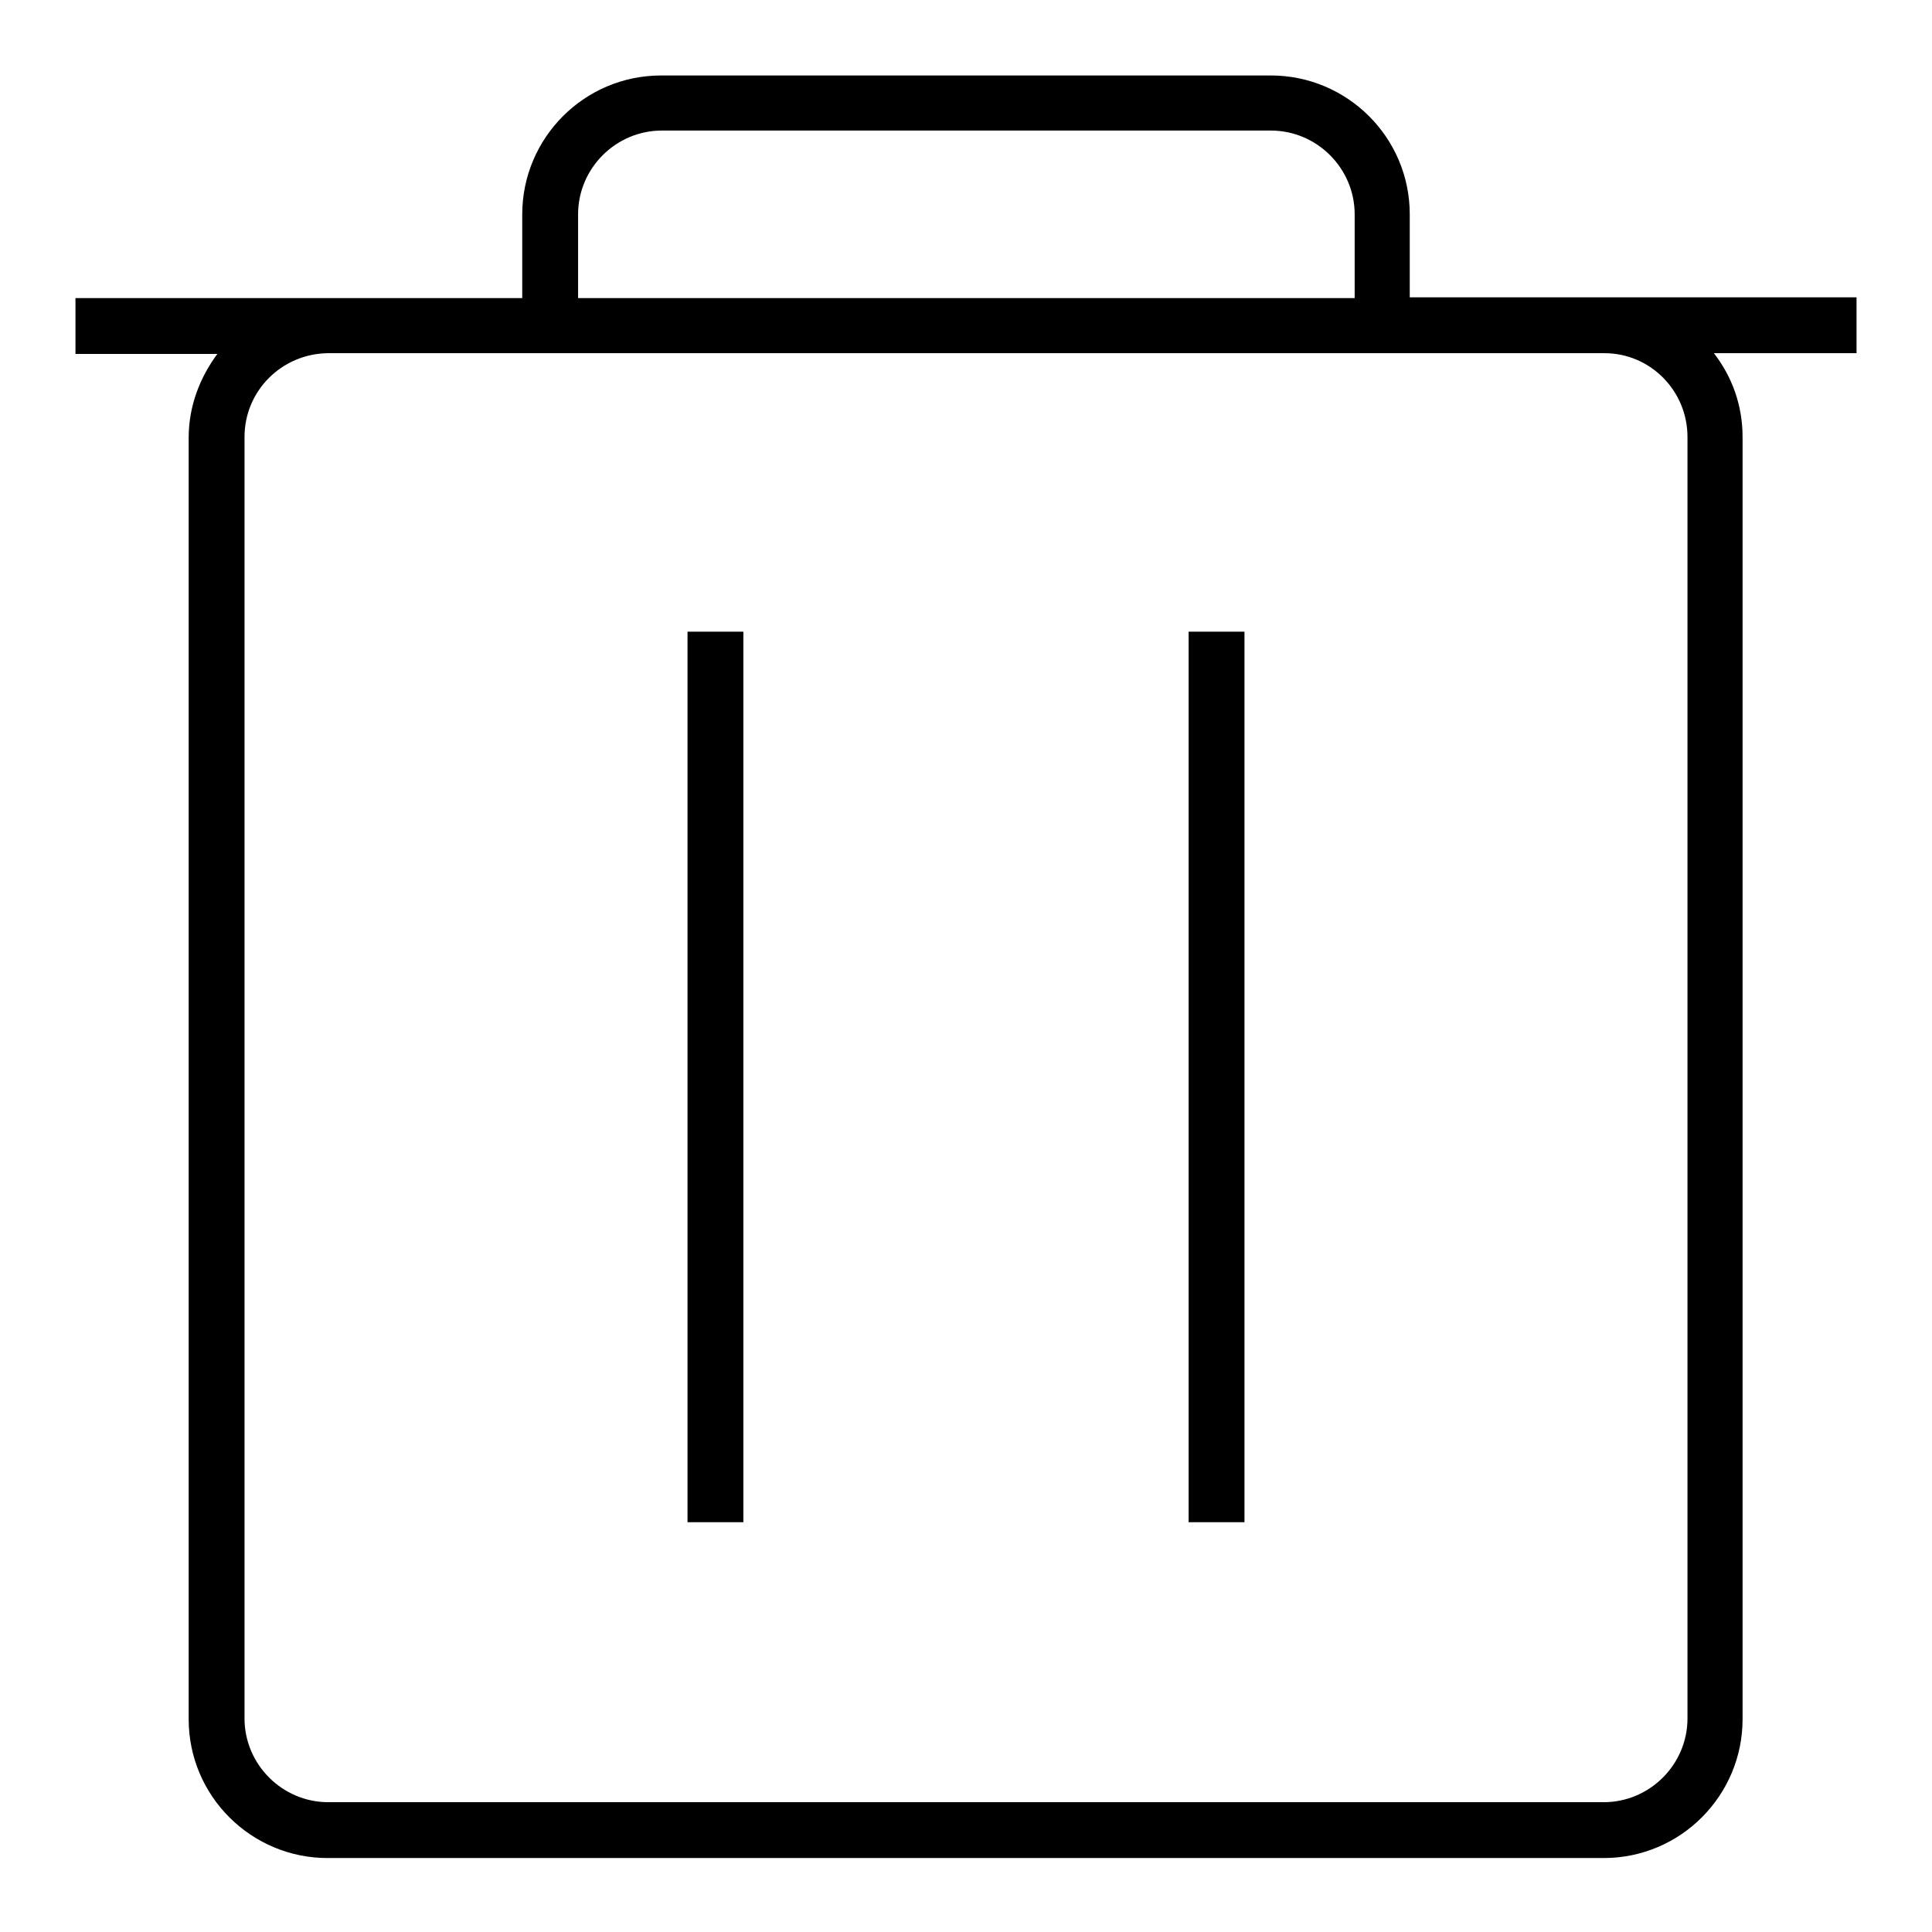
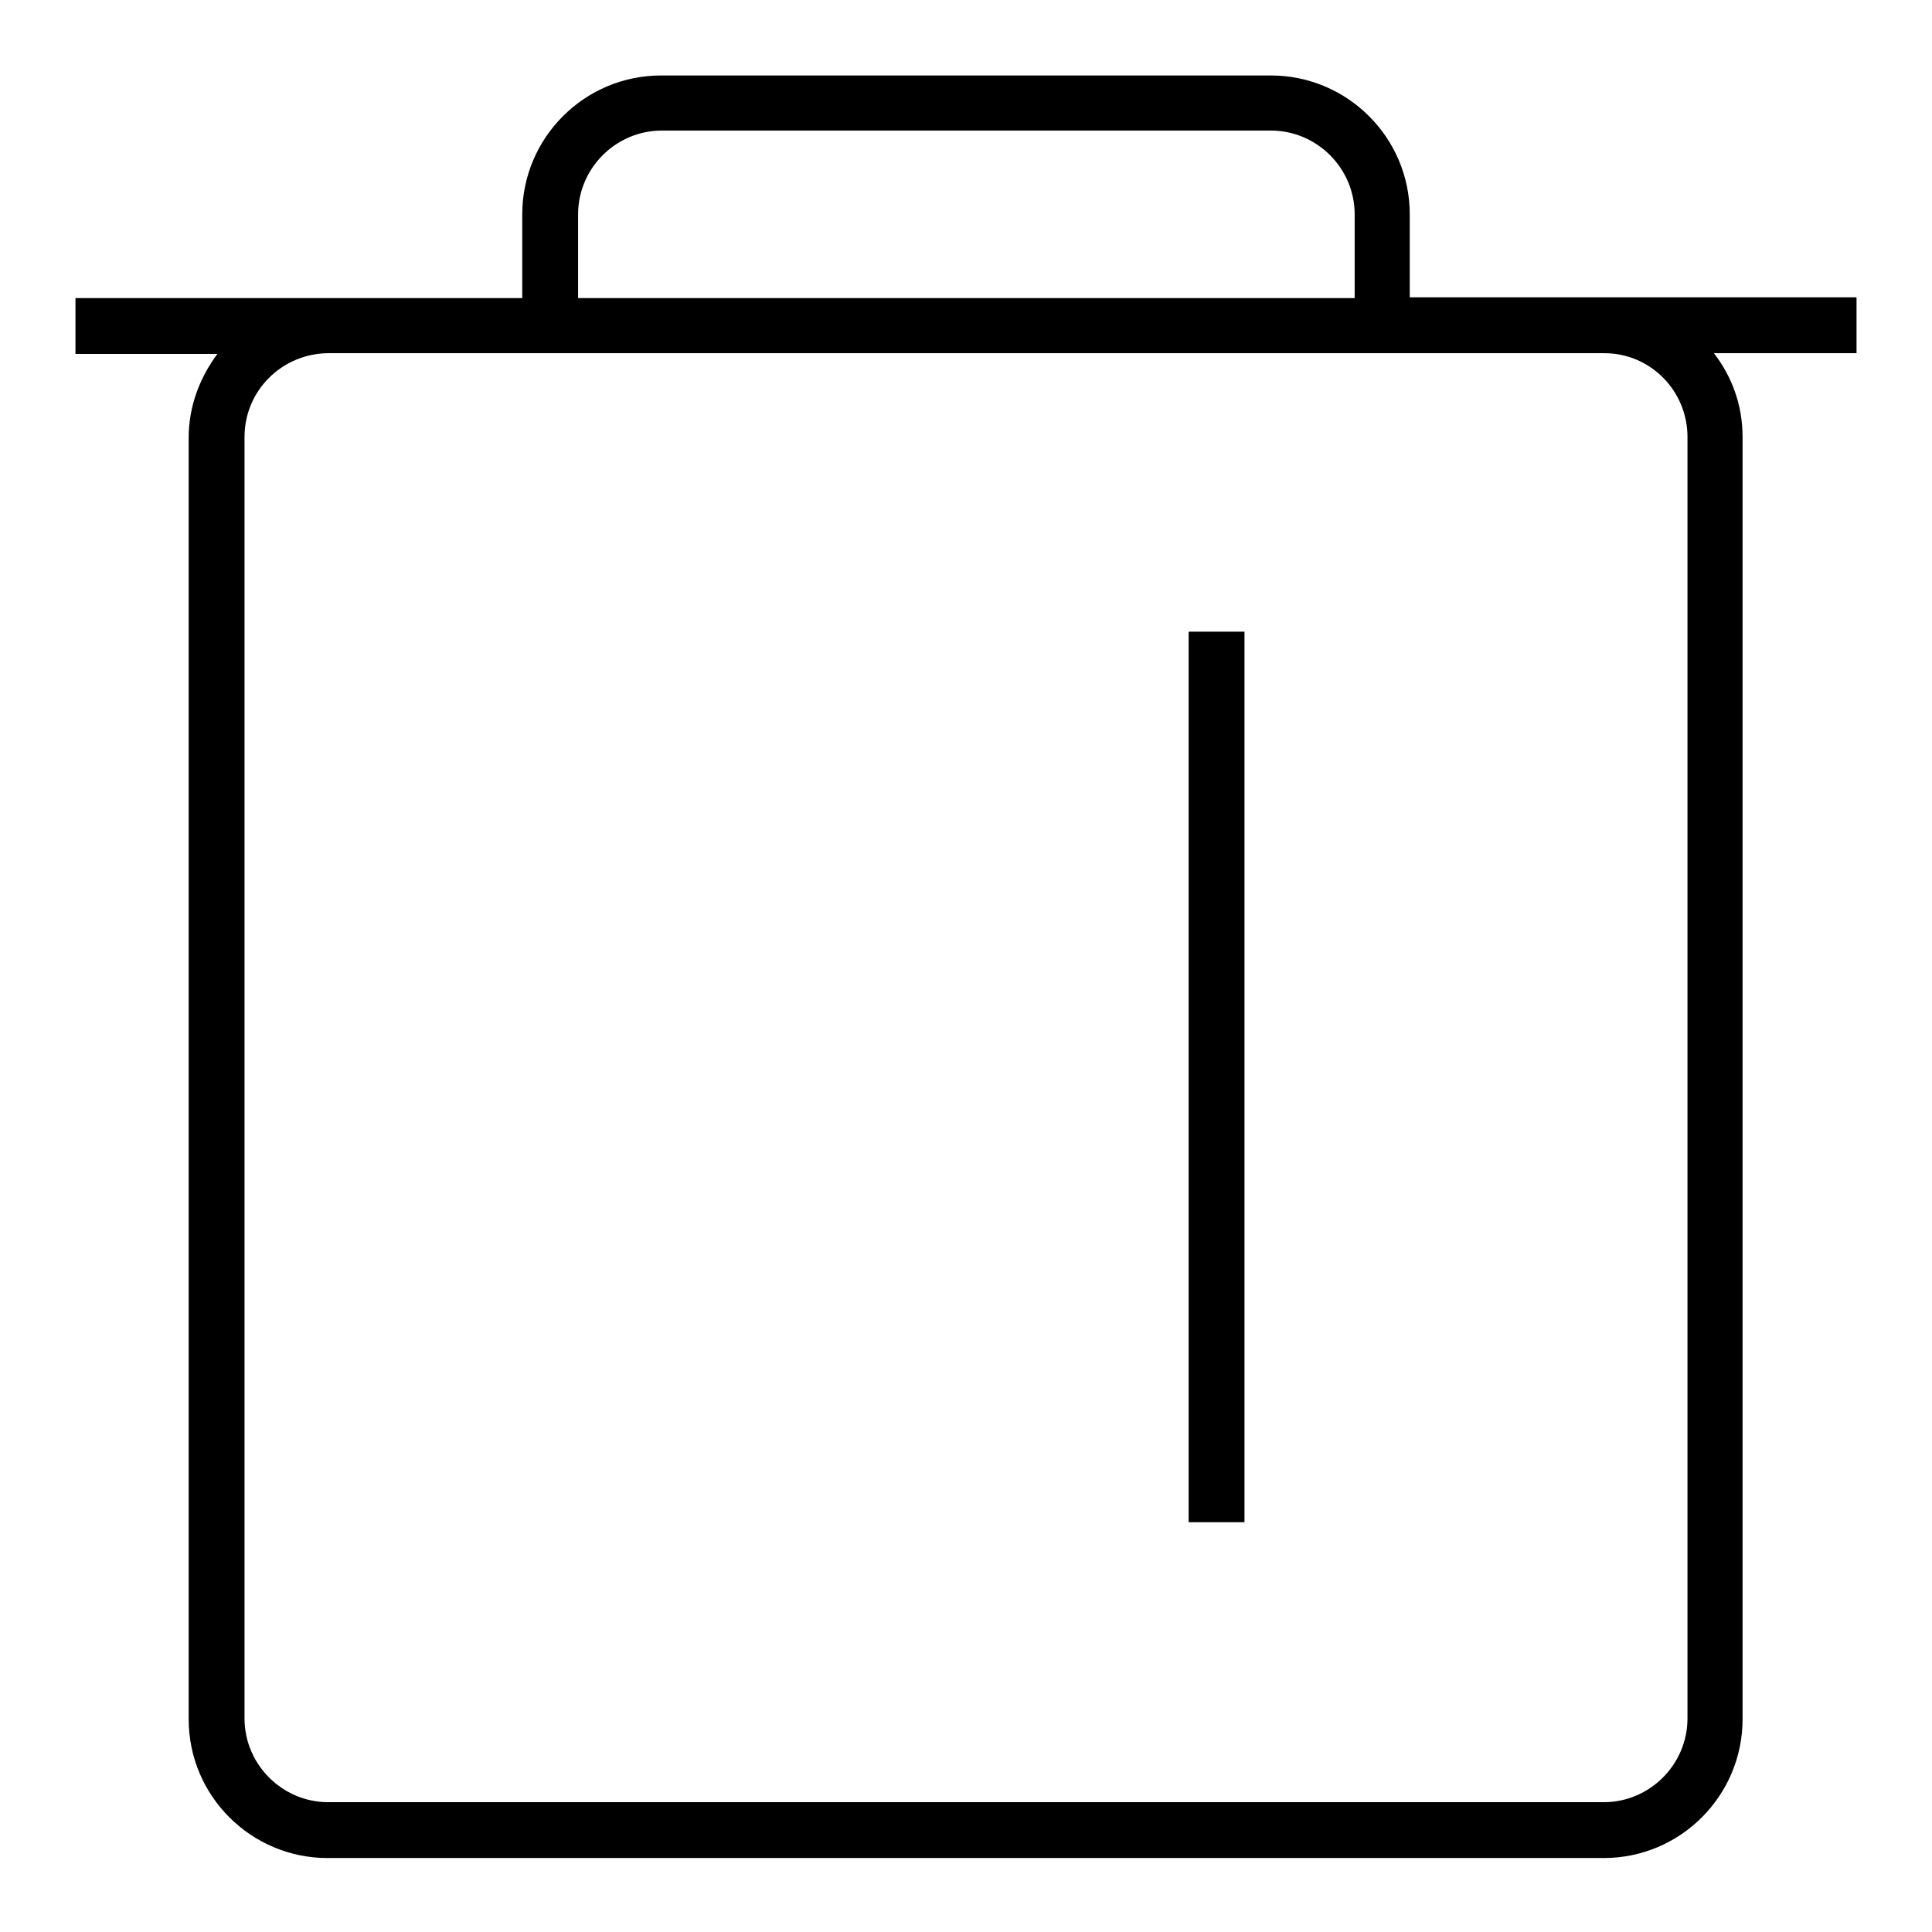
<svg xmlns="http://www.w3.org/2000/svg" version="1.1" x="0px" y="0px" viewBox="0 0 256 256" enable-background="new 0 0 256 256" xml:space="preserve">
  <g>
    <g>
      <path fill="#000000" d="M246,39.4h-33.4c0,0,0,0-0.1,0h-25.7V28.4c0-10.2-8.3-18.4-18.4-18.4H87.6c-10.2,0-18.4,8.3-18.4,18.4v11.1H43.5c0,0,0,0-0.1,0H10v7.4h18.8c-2.3,3.1-3.8,6.9-3.8,11.1v169.8c0,10.2,8.3,18.4,18.4,18.4h169.1c10.2,0,18.4-8.3,18.4-18.4V57.9c0-4.2-1.4-8-3.8-11.1H246V39.4z M76.6,28.4c0-6.1,5-11.1,11.1-11.1h80.7c6.1,0,11.1,5,11.1,11.1v11.1H76.6V28.4z M223.6,57.9v169.8c0,6.1-5,11.1-11.1,11.1H43.5c-6.1,0-11.1-5-11.1-11.1V57.9c0-6.1,4.9-11,11-11.1h169.2C218.7,46.8,223.6,51.8,223.6,57.9z" />
-       <path fill="#000000" d="M91.1,83.7h7.4v118h-7.4V83.7L91.1,83.7z" />
      <path fill="#000000" d="M157.5,83.7h7.4v118h-7.4V83.7L157.5,83.7z" />
    </g>
  </g>
</svg>